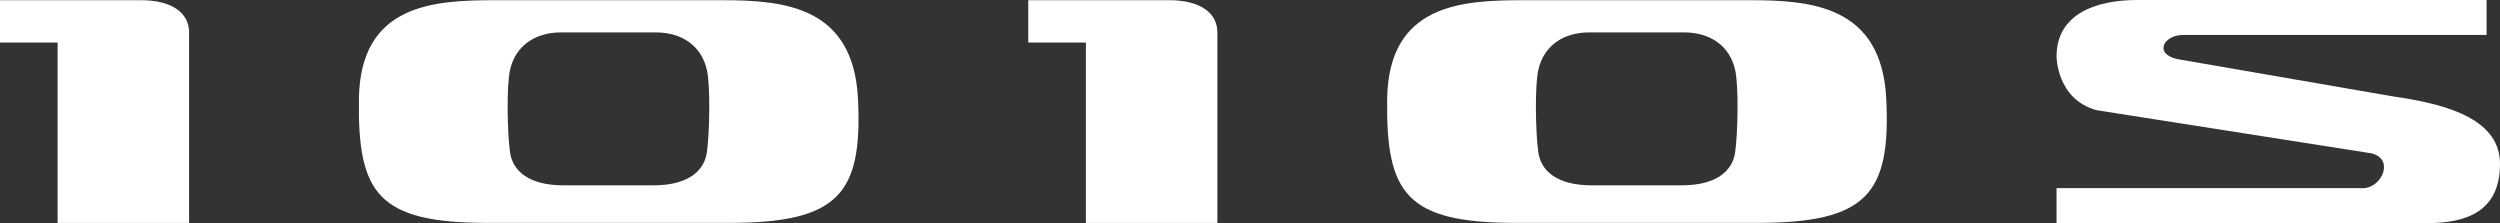
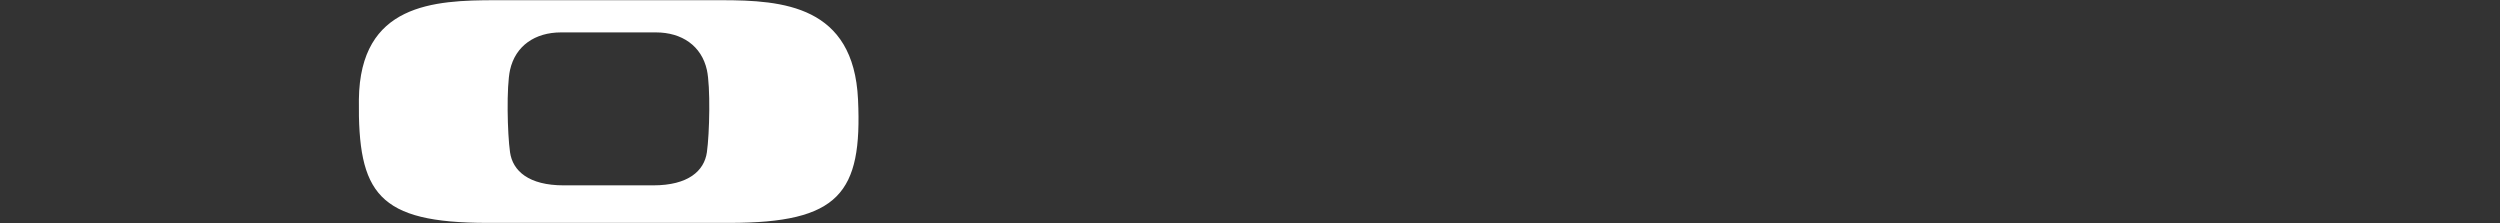
<svg xmlns="http://www.w3.org/2000/svg" viewBox="0 0 336.178 30">
  <rect x="0" y="0" width="336.178" height="30" fill="#333333" stroke="none" />
-   <path d="M334.373,0H287.385c-5.422,0-10.839,1.81-10.839,7.59,0,0,0,5.78,5.417,7.232l36.859,5.785c3.26.715,1.455,4.695-1.079,4.695h-41.197V30h49.875c5.06,0,9.757-1.448,9.757-7.955,0-5.779-6.507-7.949-14.096-9.032l-29.276-5.062c-3.251-.724-1.809-3.251.72-3.251h40.846Z" style="fill:#fff" />
-   <path d="M157.206.025l-18.933.003V5.719h7.747V29.975h17.681V4.355C163.7,1.828,161.535.025,157.206.025Z" style="fill:#fff" />
-   <path d="M235.269.027H204.917c-8.297,0-18.234.481-18.384,13.35-.148,12.626,2.525,16.595,17.318,16.595H236.336c14.792,0,17.903-3.98,17.317-16.595C253.067.75,243.567.027,235.269.027Zm-1.94,20.446c-.361,2.524-2.527,4.451-7.216,4.451h-12.041c-4.69,0-6.855-1.927-7.216-4.451-.361-2.526-.494-8.838,0-11.065.721-3.246,3.367-5.051,6.855-5.051H226.475c3.487,0,6.133,1.804,6.855,5.051C233.823,11.636,233.689,17.947,233.33,20.473Z" style="fill:#fff" />
-   <path d="M18.933.025,0,.028V5.719H7.747V29.975H25.427V4.355C25.427,1.828,23.262.025,18.933.025Z" style="fill:#fff" />
  <path d="M96.996.027H66.644c-8.297,0-18.234.481-18.384,13.35C48.111,26.004,50.785,29.972,65.577,29.972H98.063c14.792,0,17.903-3.98,17.317-16.595C114.794.75,105.295.027,96.996.027ZM95.057,20.473c-.361,2.524-2.527,4.451-7.216,4.451h-12.041c-4.69,0-6.855-1.927-7.216-4.451-.361-2.526-.494-8.838,0-11.065.721-3.246,3.367-5.051,6.855-5.051H88.202c3.487,0,6.133,1.804,6.855,5.051C95.551,11.636,95.417,17.947,95.057,20.473Z" style="fill:#fff" />
</svg>